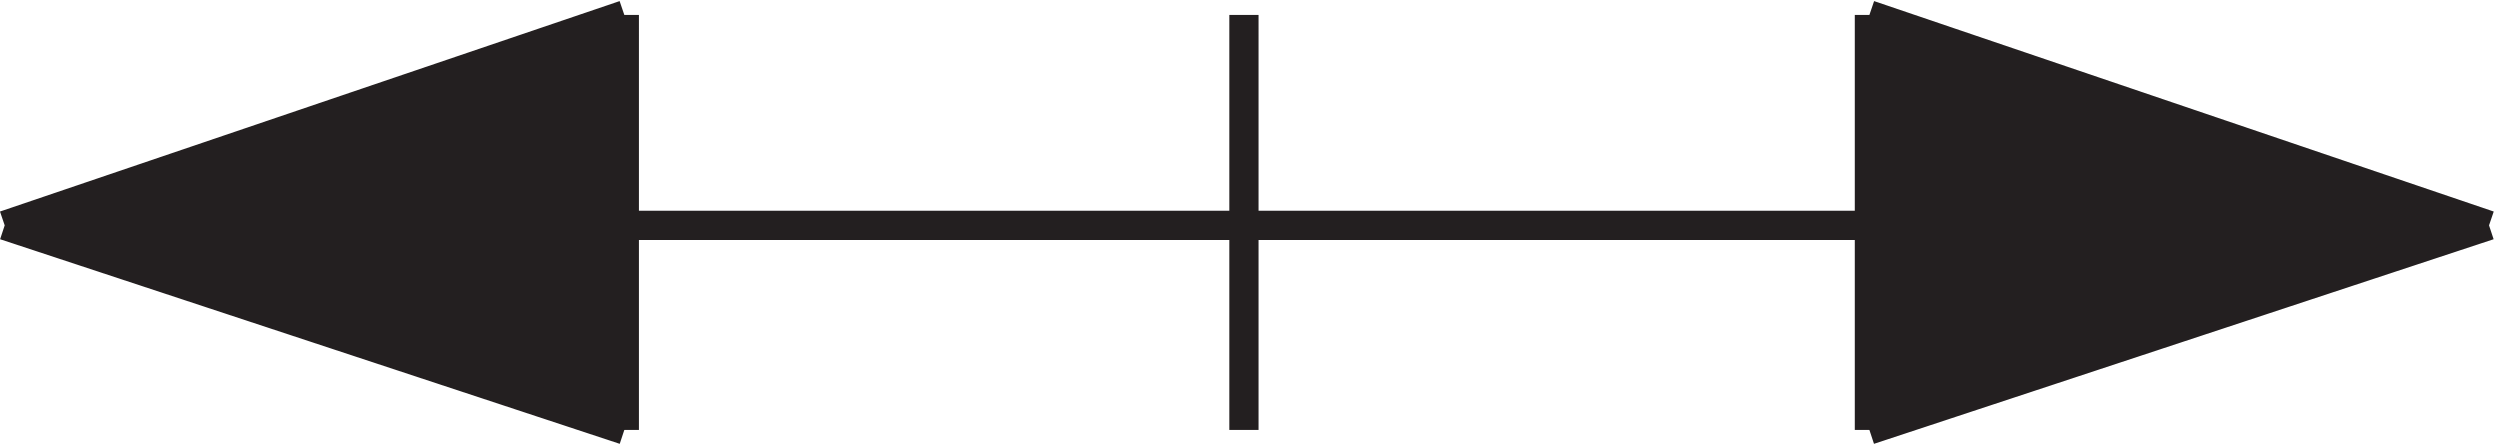
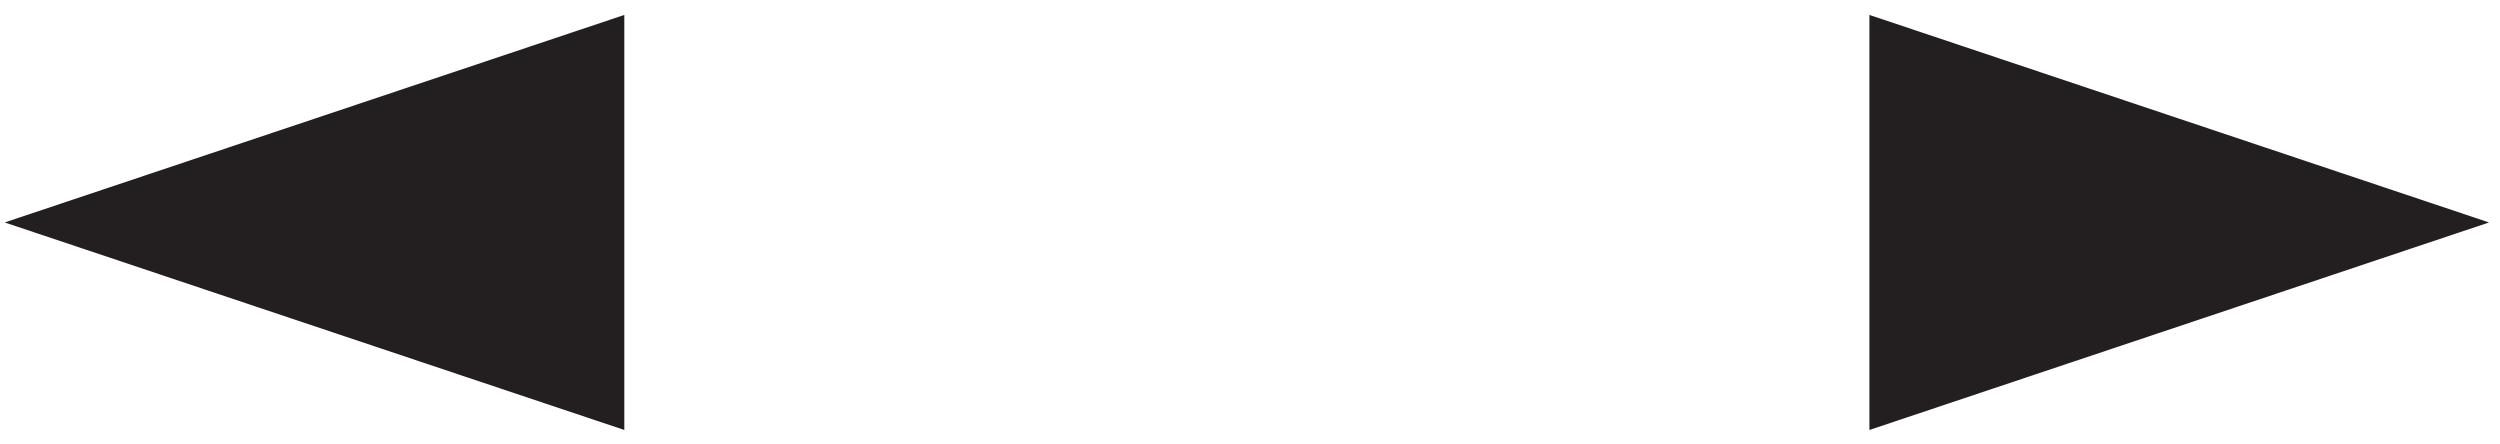
<svg xmlns="http://www.w3.org/2000/svg" xml:space="preserve" width="85.322" height="15.148">
  <path d="m162.332 109.664-159-53.25 159-53.25m319.5 106.5 159-53.25-159-53.25" style="fill:#231f20;fill-opacity:1;fill-rule:evenodd;stroke:none" transform="matrix(.133 0 0 -.133 -.283 15.095)" />
-   <path d="M321.332 55.668h319.5m-478.5-52.5-159 52.5m0-.004 159 54m159-53.996h-318m159 53.996V3.164m159 106.5V3.164m160.5 106.5 159-54m0 .004-159-52.5m0-.004v106.5" style="fill:none;stroke:#231f20;stroke-width:7.5;stroke-linecap:butt;stroke-linejoin:miter;stroke-miterlimit:10;stroke-dasharray:none;stroke-opacity:1" transform="matrix(.133 0 0 -.133 -.283 15.095)" />
</svg>